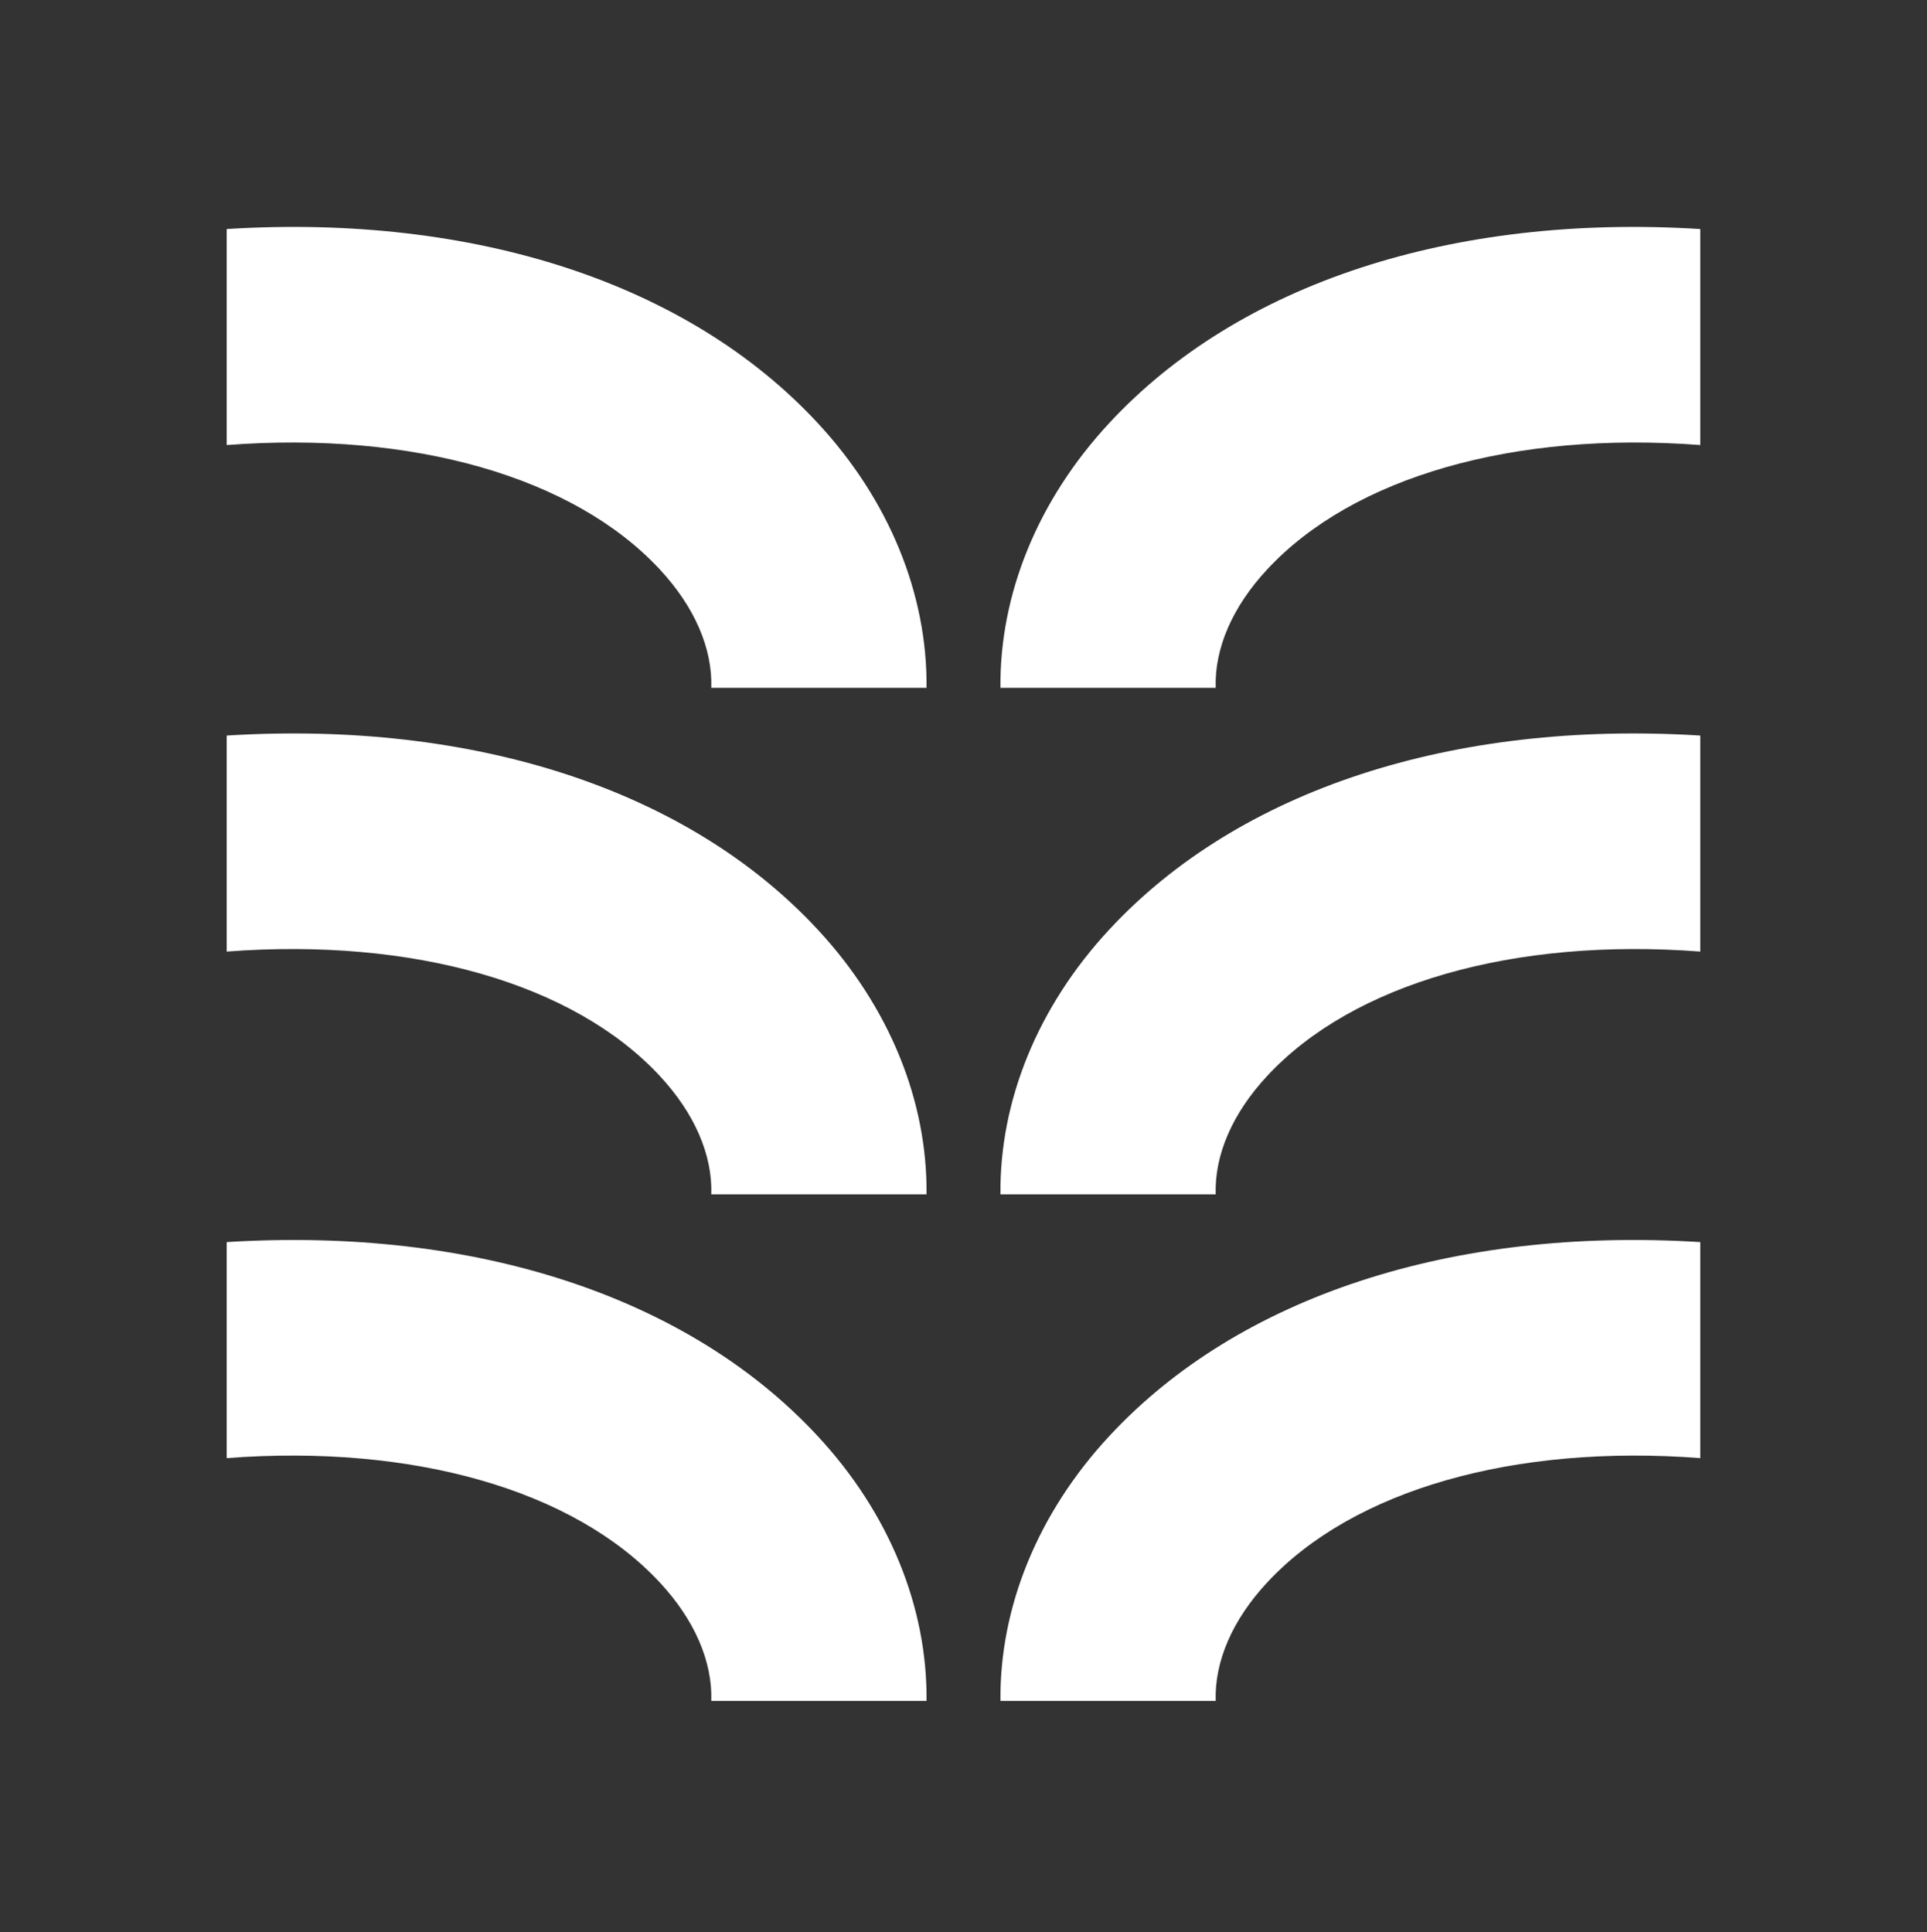
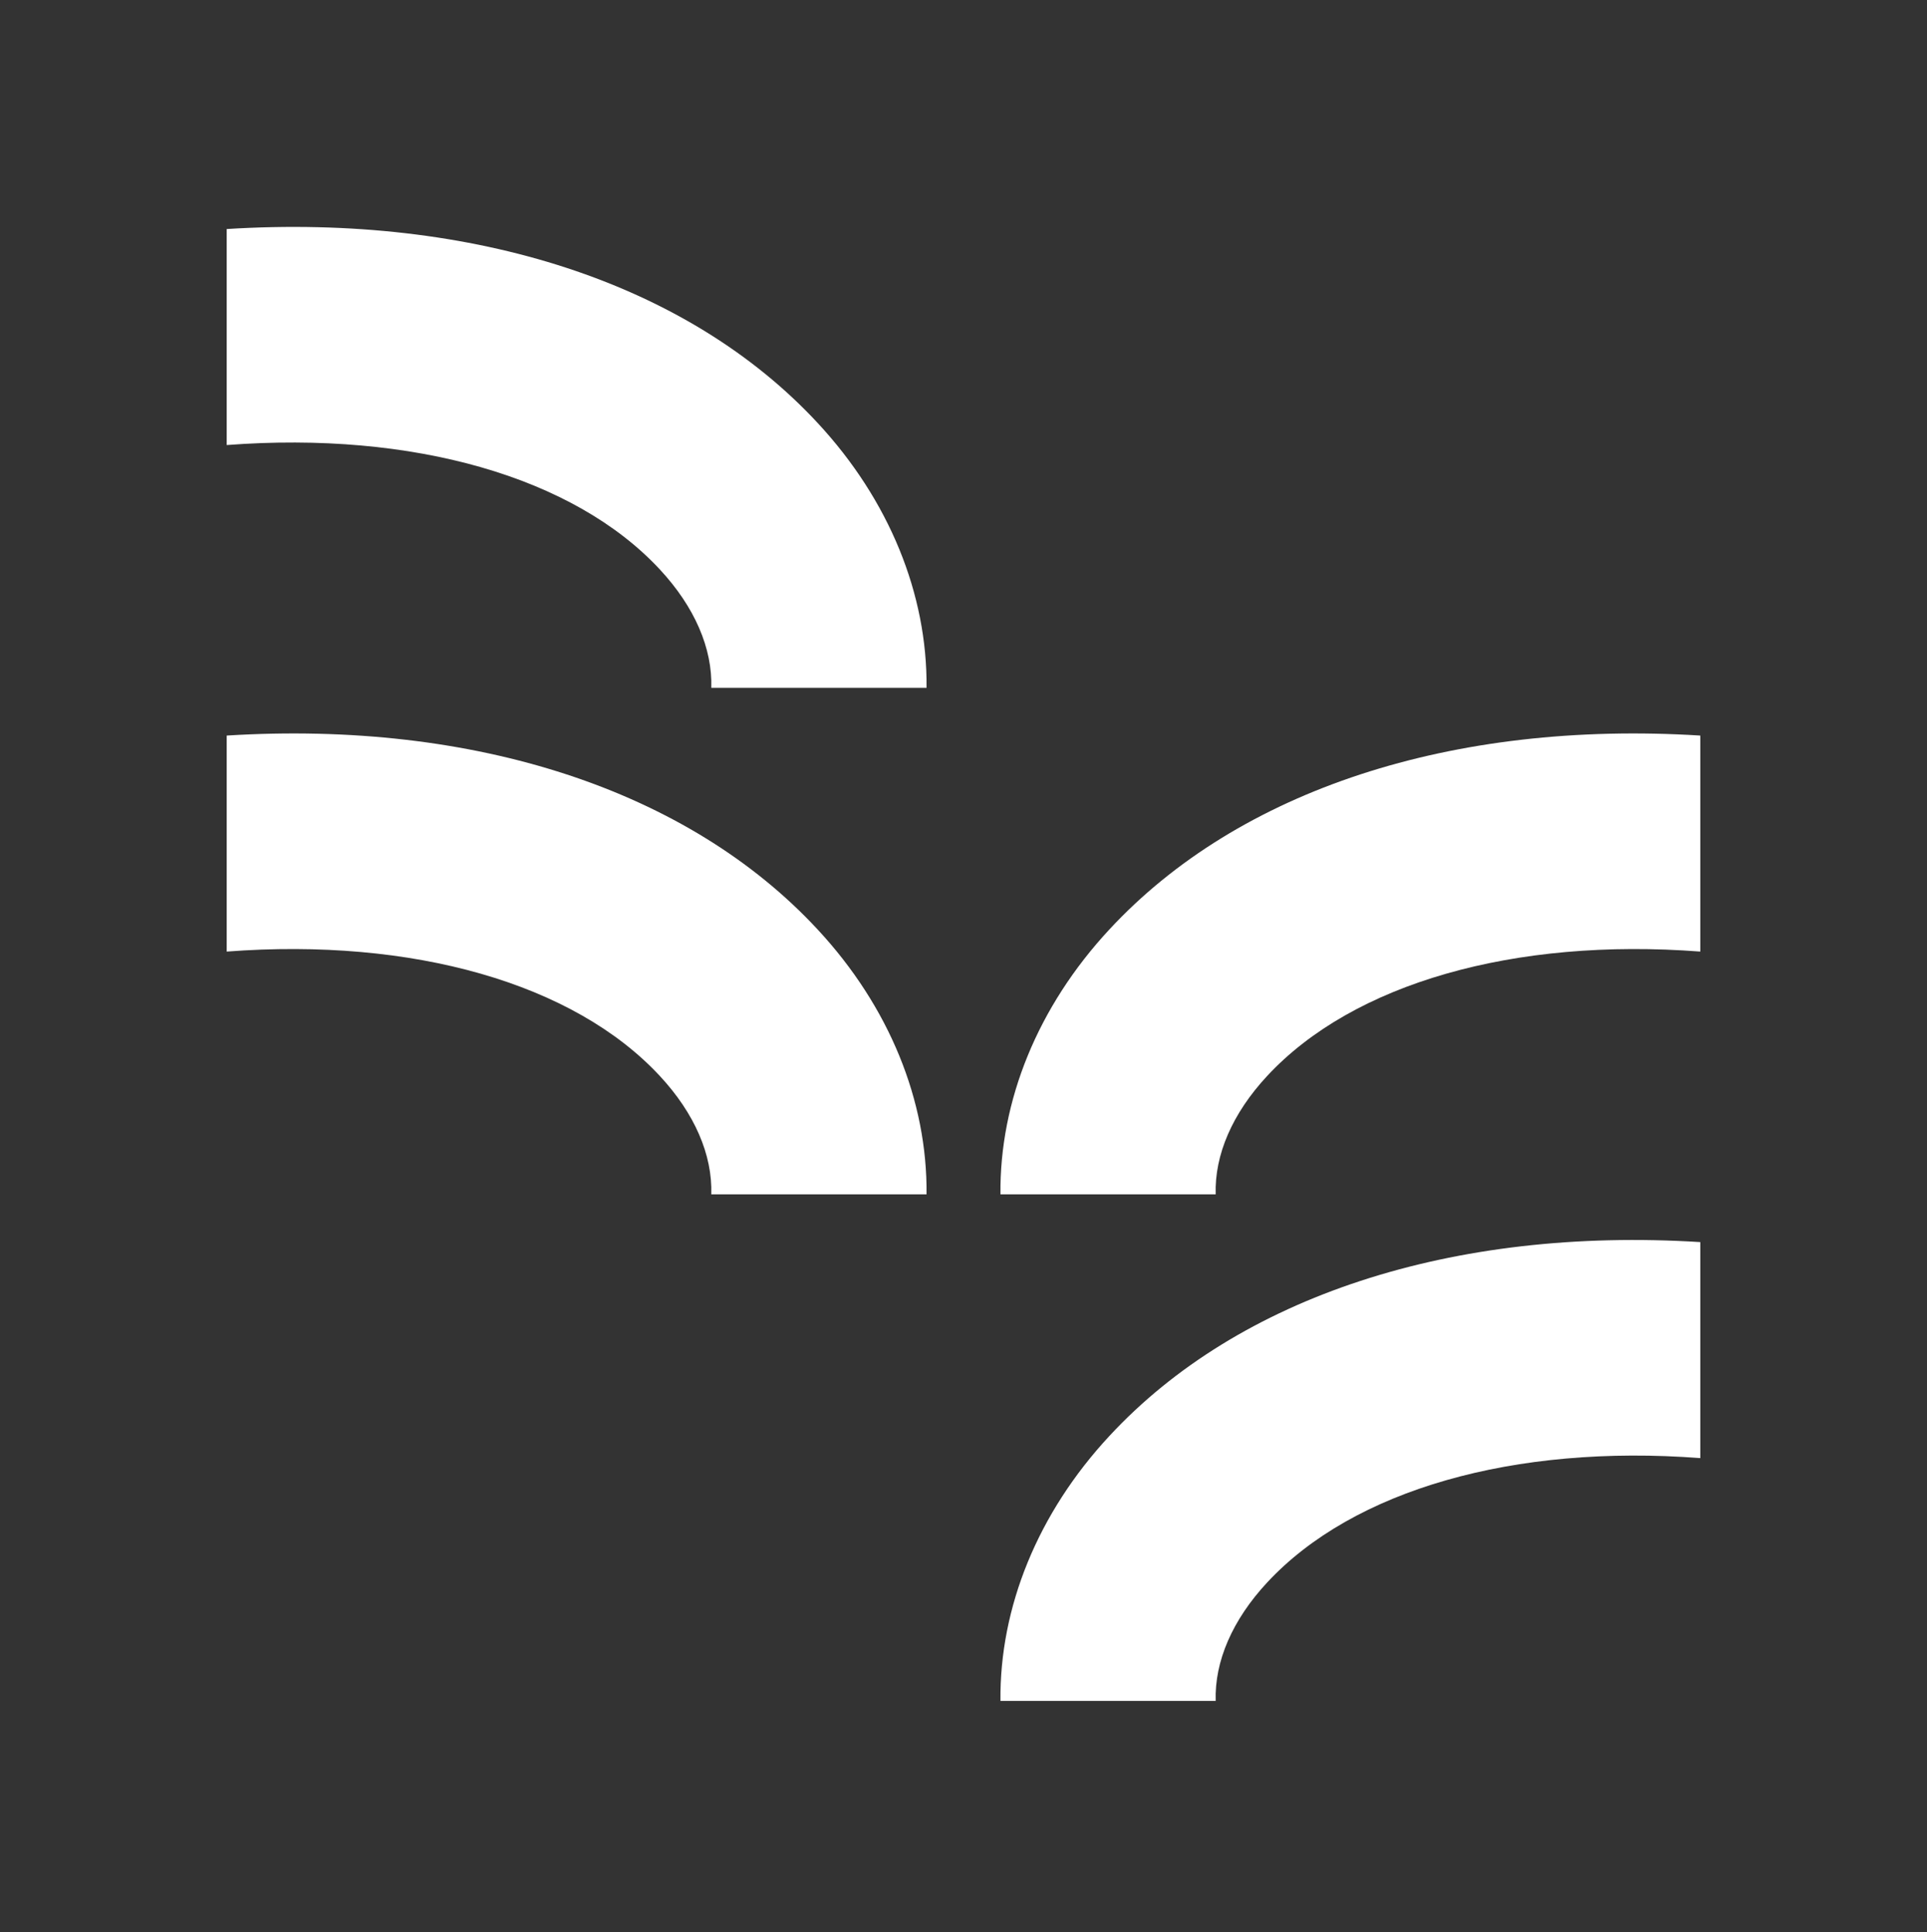
<svg xmlns="http://www.w3.org/2000/svg" width="340" height="341" viewBox="0 0 340 341" fill="none">
  <rect x="0" y="0" width="340" height="341" fill="#333333" stroke="none" />
-   <path d="M40 219.2C83.72 216.478 121.42 228.784 144.26 253.419C156.9 267.027 163.64 283.657 163.48 300.167H125.5C125.72 293.203 122.56 285.878 116.42 279.274C101.24 262.925 72.86 254.819 40 257.321V219.2Z" fill="white" />
  <path d="M195.738 253.419C218.578 228.784 256.278 216.478 299.998 219.2V257.321C267.138 254.82 238.758 262.925 223.578 279.274C217.438 285.878 214.278 293.203 214.498 300.167H176.518C176.358 283.657 183.098 267.027 195.738 253.419Z" fill="white" />
  <path d="M40 129.809C83.72 127.088 121.42 139.394 144.26 164.028C156.9 177.636 163.64 194.266 163.48 210.776H125.5C125.72 203.812 122.56 196.487 116.42 189.883C101.24 173.534 72.86 165.429 40 167.93V129.809Z" fill="white" />
  <path d="M195.738 164.028C218.578 139.394 256.278 127.088 299.998 129.809V167.93C267.138 165.429 238.758 173.534 223.578 189.883C217.438 196.487 214.278 203.812 214.498 210.776H176.518C176.358 194.266 183.098 177.636 195.738 164.028Z" fill="white" />
  <path d="M40 40.419C83.72 37.697 121.42 50.003 144.26 74.637C156.9 88.245 163.64 104.876 163.48 121.385H125.5C125.72 114.421 122.56 107.097 116.42 100.493C101.24 84.143 72.86 76.038 40 78.54V40.419Z" fill="white" />
-   <path d="M195.738 74.637C218.578 50.003 256.278 37.697 299.998 40.419V78.54C267.138 76.038 238.758 84.143 223.578 100.493C217.438 107.097 214.278 114.421 214.498 121.385H176.518C176.358 104.876 183.098 88.245 195.738 74.637Z" fill="white" />
</svg>